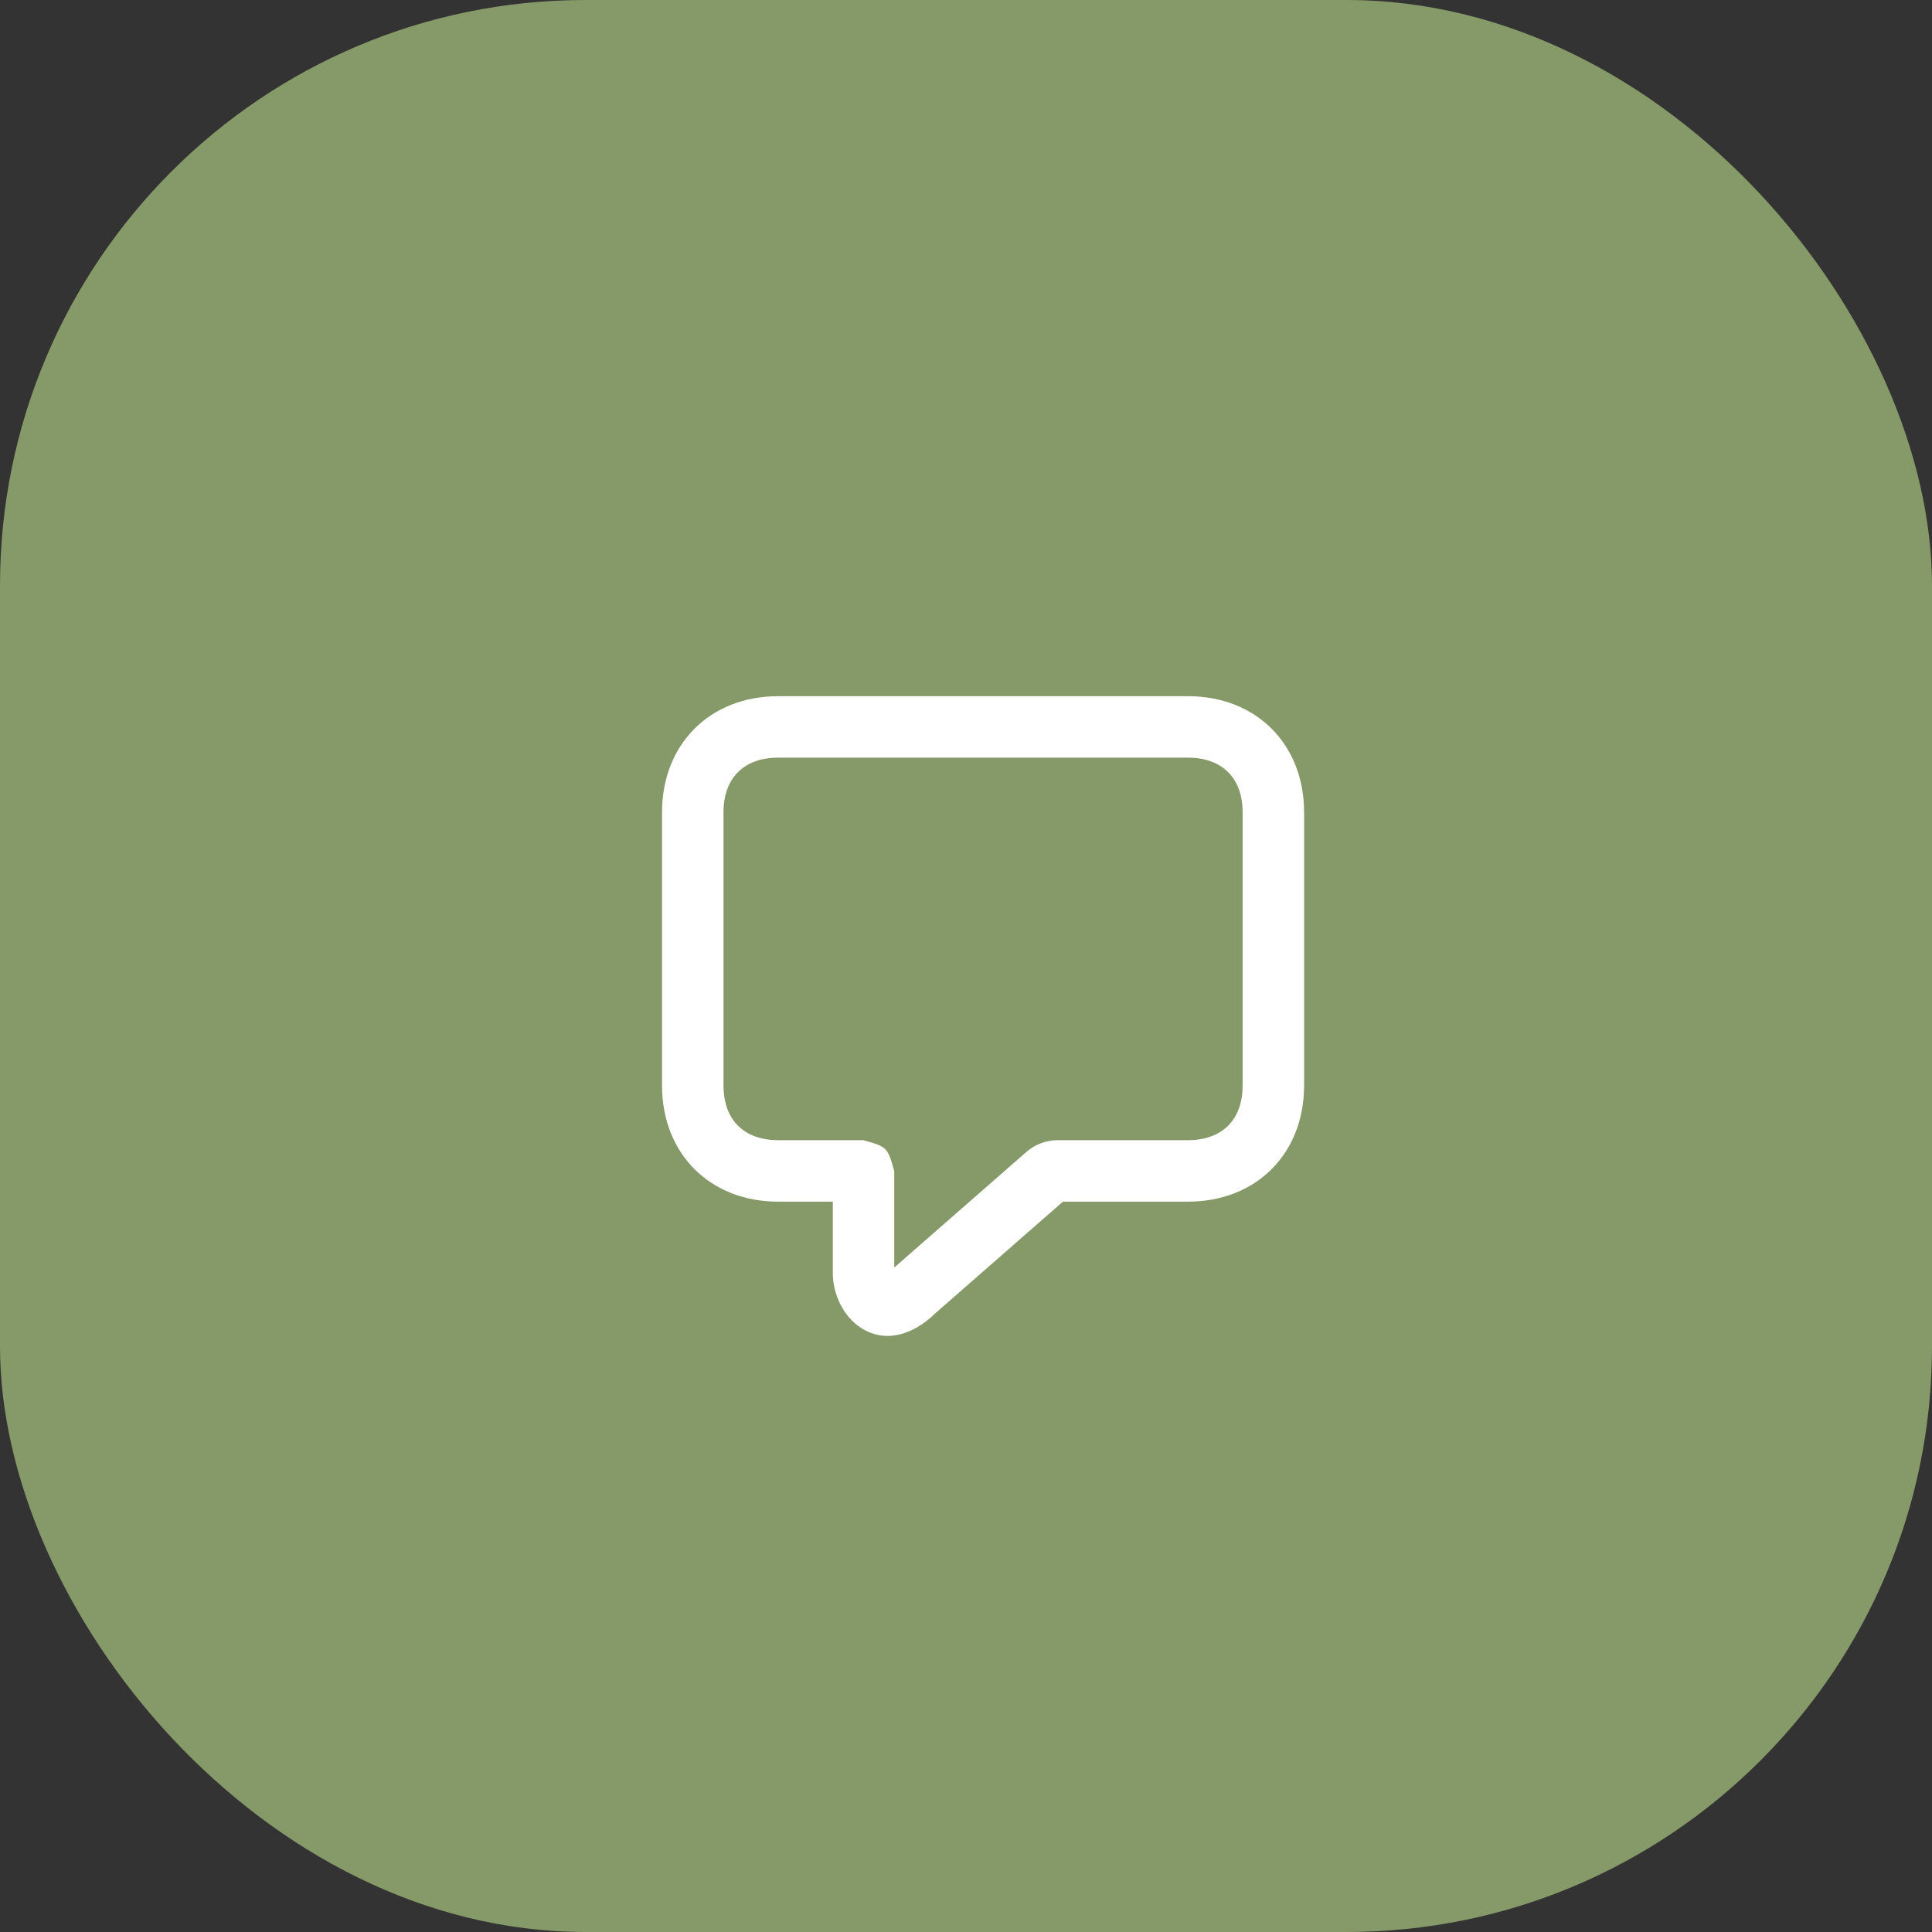
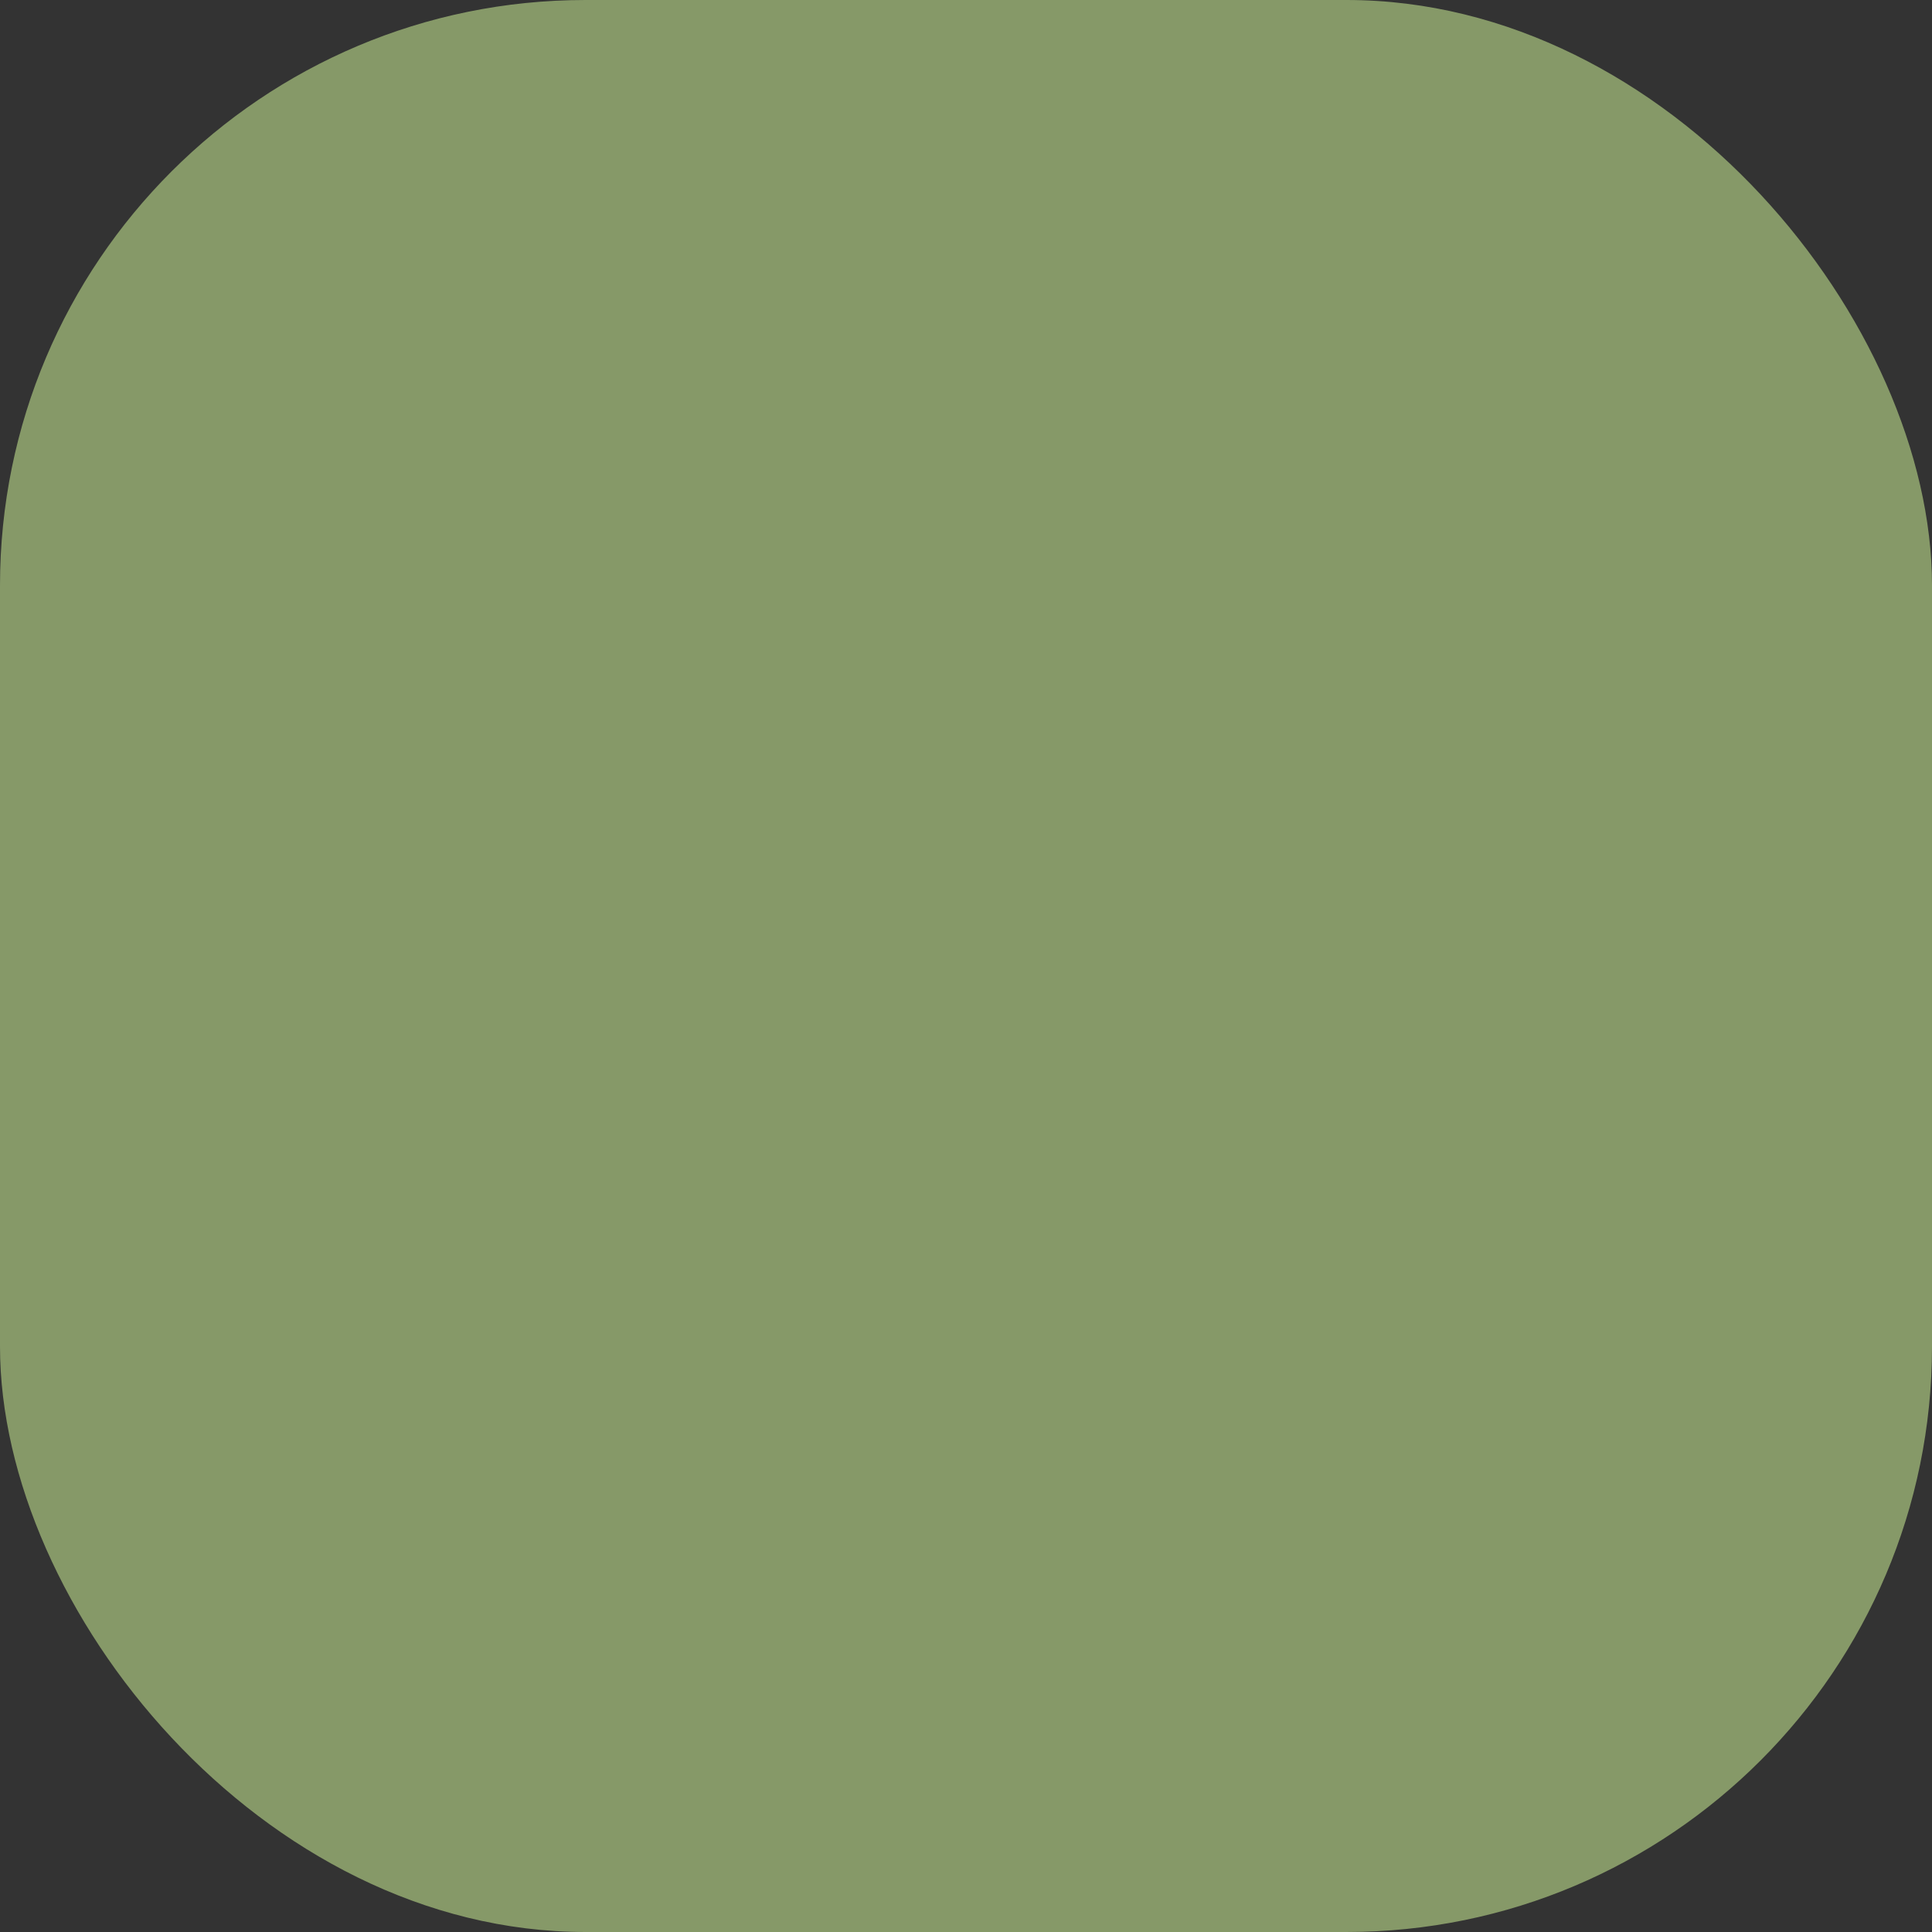
<svg xmlns="http://www.w3.org/2000/svg" width="66" height="66" viewBox="0 0 66 66" fill="none">
  <rect x="0" y="0" width="66" height="66" fill="#333333" stroke="none" />
  <rect width="66" height="66" rx="20" fill="#869968" />
-   <path d="M35.06 39.354C35.358 39.094 35.74 38.95 36.135 38.95H40.583C41.753 38.95 42.45 38.253 42.45 37.083V27.75C42.45 26.58 41.753 25.883 40.583 25.883H26.583C25.413 25.883 24.716 26.58 24.716 27.75V37.083C24.716 38.253 25.413 38.95 26.583 38.95H29.498C30.314 39.185 30.314 39.185 30.549 40.001V43.301L35.06 39.354ZM29.307 45.288C28.756 44.875 28.45 44.146 28.45 43.5V41.05H26.583C24.253 41.05 22.616 39.413 22.616 37.083V27.75C22.616 25.42 24.253 23.783 26.583 23.783H40.583C42.913 23.783 44.55 25.42 44.55 27.75V37.083C44.55 39.413 42.913 41.05 40.583 41.05H36.311L31.965 44.852C31.11 45.691 30.111 45.891 29.307 45.288Z" fill="white" />
</svg>